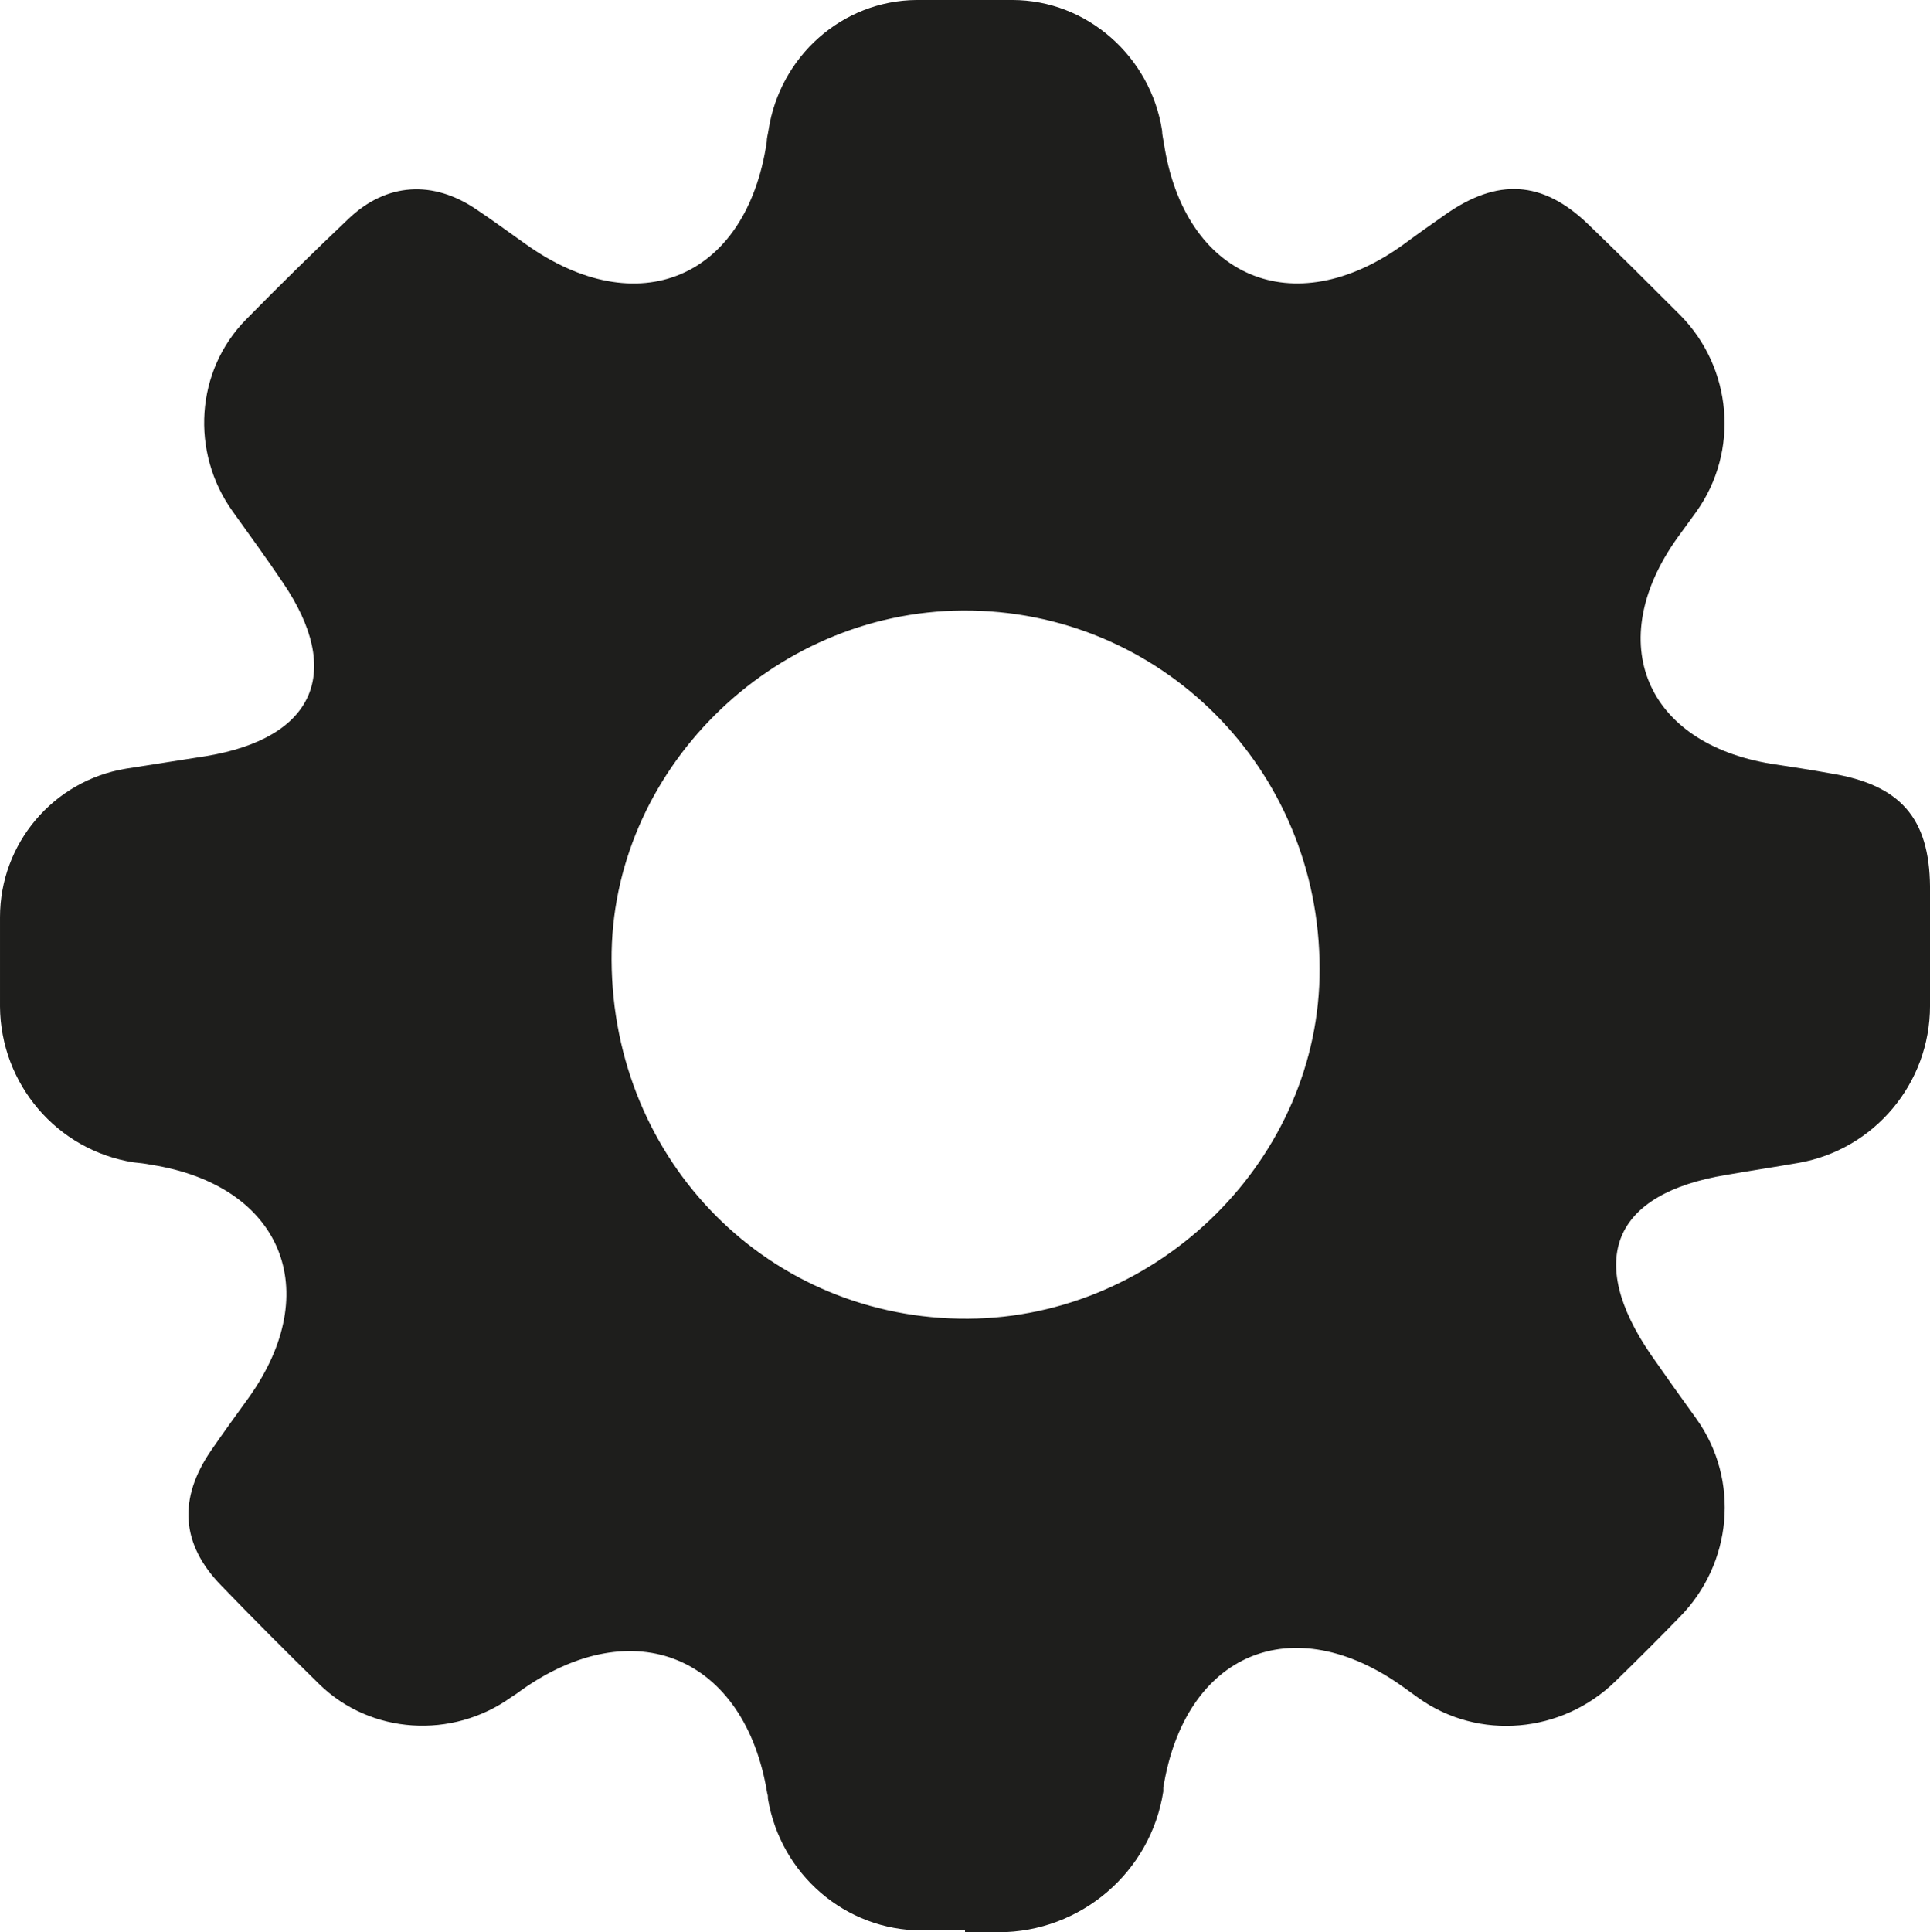
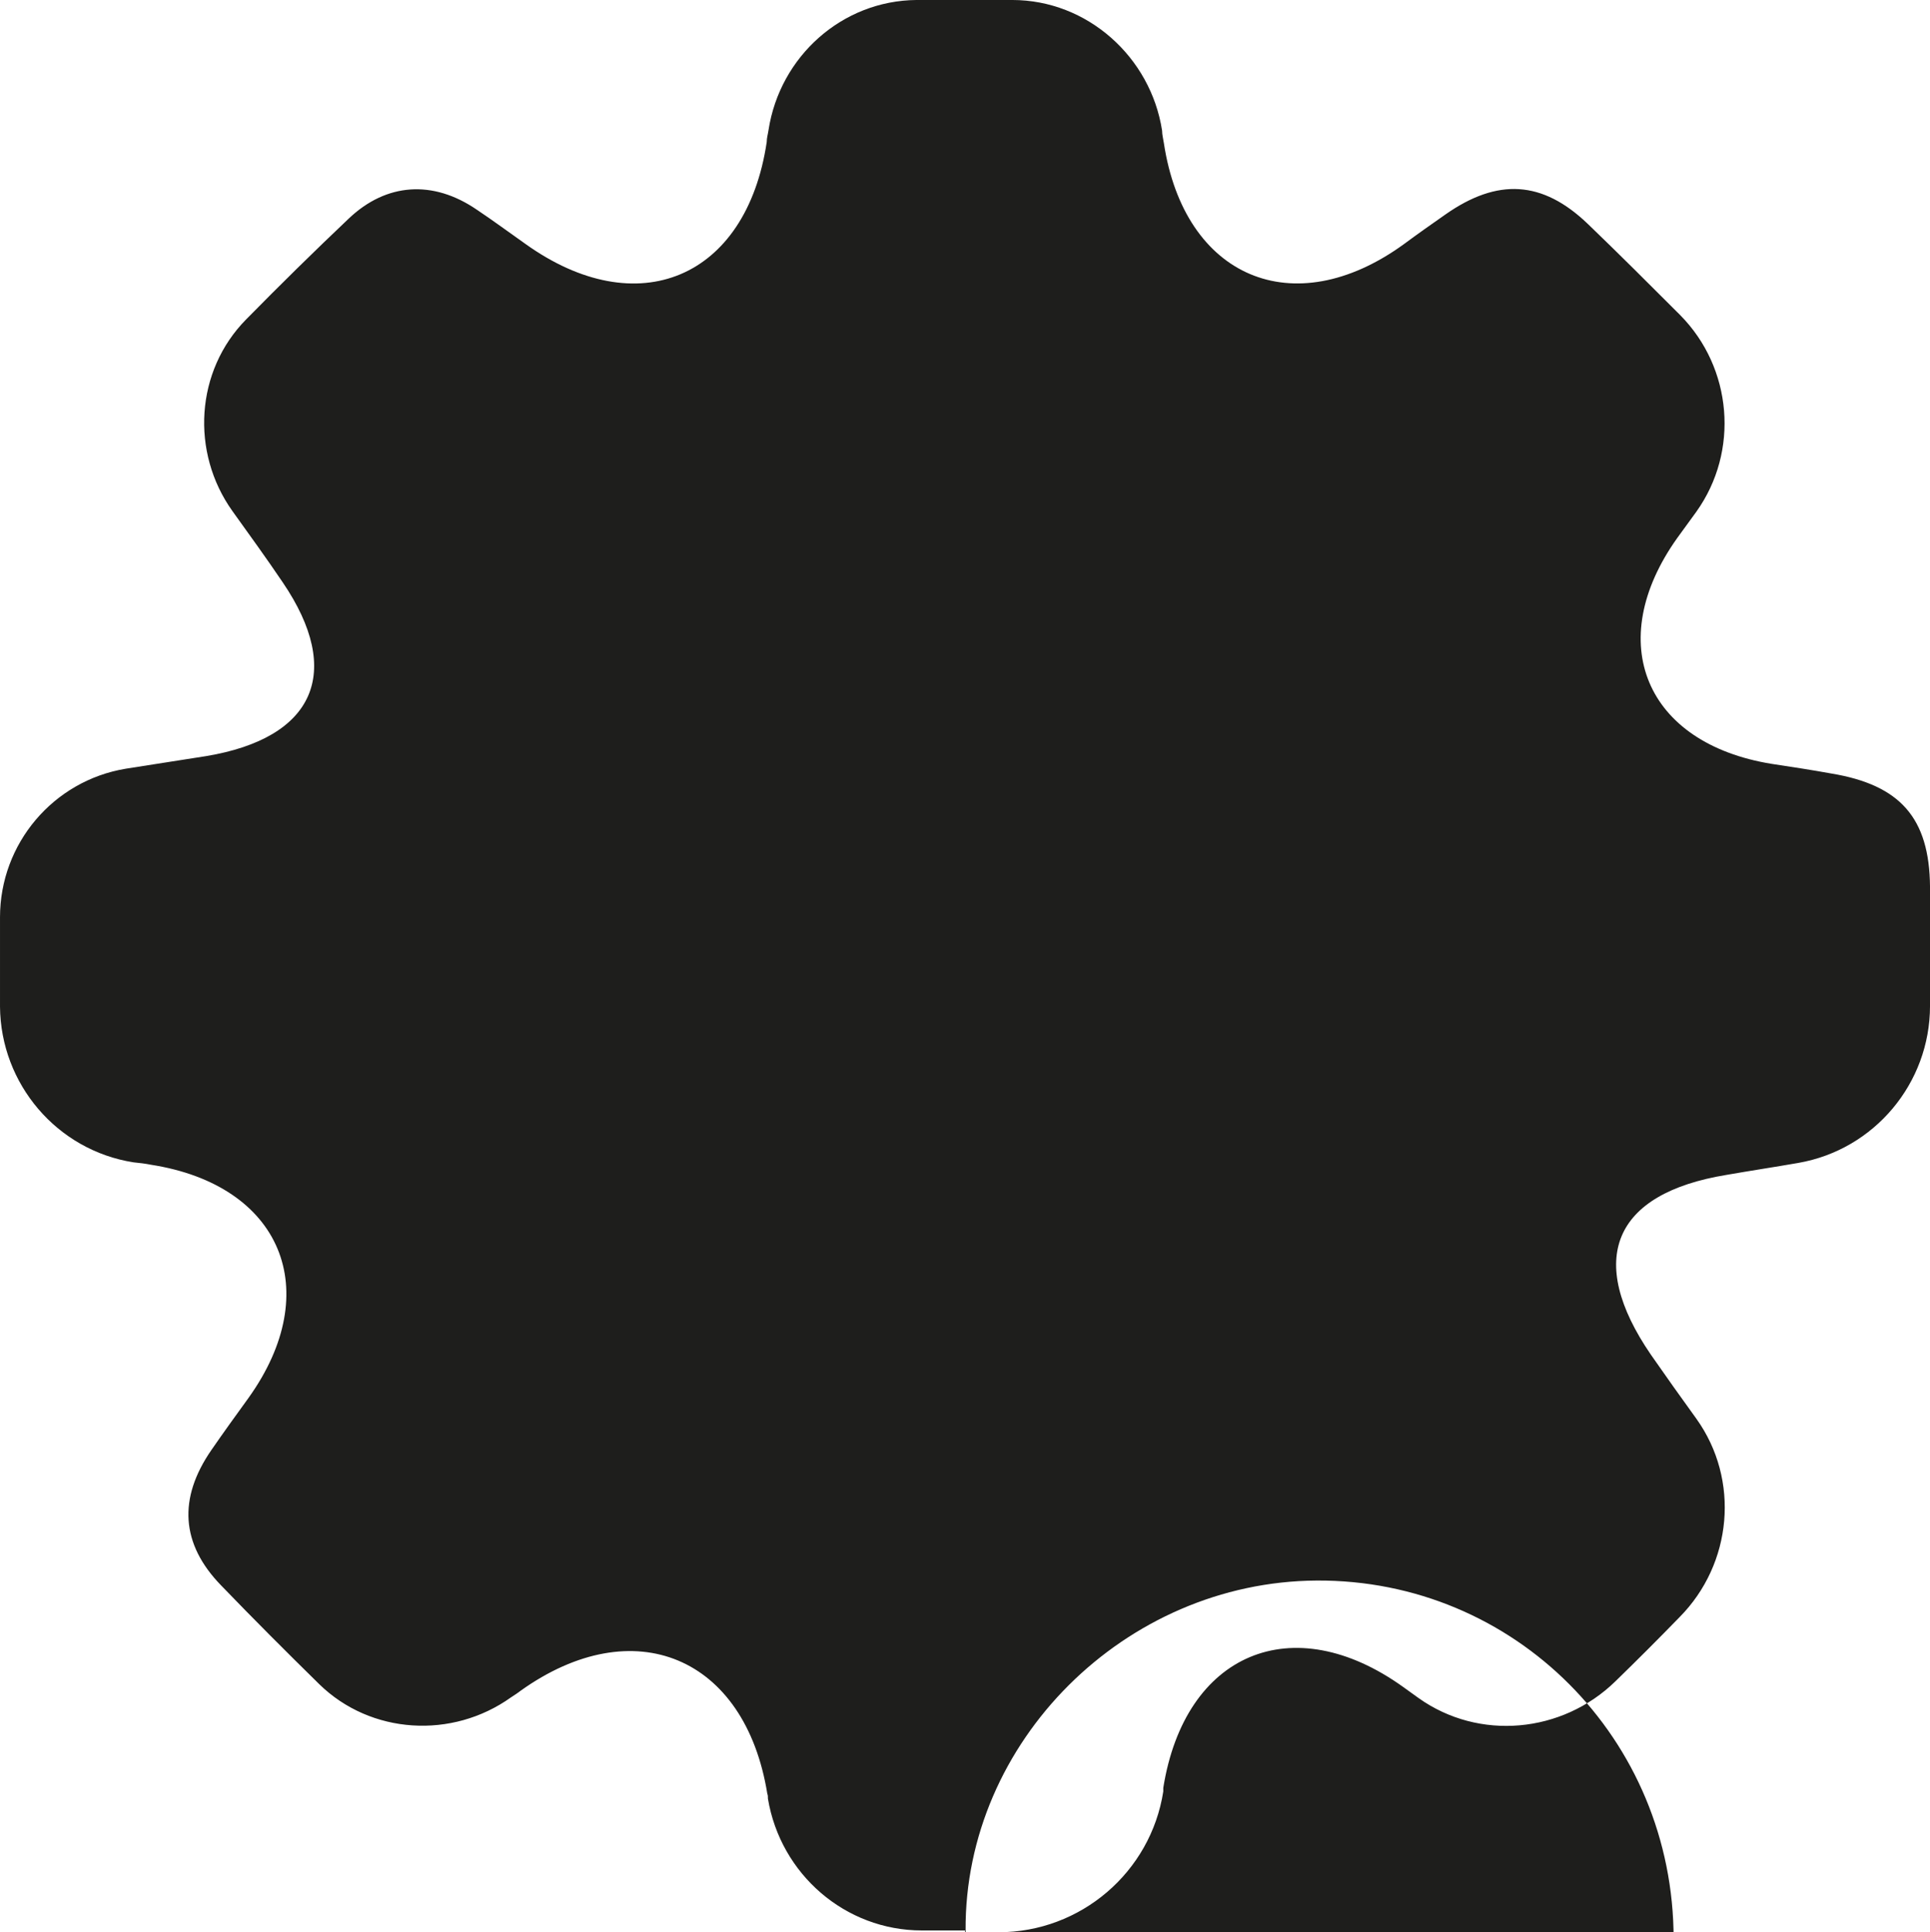
<svg xmlns="http://www.w3.org/2000/svg" id="Camada_1" version="1.1" viewBox="0 0 32.22 32.25">
  <defs>
    <style>
      .st0 {
        fill: #1e1e1c;
      }
    </style>
  </defs>
-   <path class="st0" d="M16.12,32.22h-.73c-1.28,0-2.36-.94-2.57-2.2,0-.03,0-.06-.01-.08-.37-2.29-2.23-3.07-4.12-1.72-.05.04-.1.07-.16.11-.98.7-2.34.62-3.2-.22-.55-.54-1.1-1.09-1.64-1.65-.67-.69-.72-1.45-.16-2.26.2-.29.41-.58.62-.87,1.28-1.79.55-3.55-1.63-3.89-.1-.02-.19-.03-.29-.04-1.28-.2-2.22-1.31-2.23-2.6v-1.49c0-1.23.89-2.28,2.1-2.48.45-.07.9-.14,1.34-.21,1.81-.3,2.3-1.4,1.28-2.9-.27-.4-.56-.8-.84-1.19-.7-.98-.62-2.34.23-3.2.56-.57,1.13-1.13,1.71-1.68.63-.6,1.41-.65,2.14-.15.27.18.54.38.81.57,1.87,1.34,3.69.58,4.03-1.7,0-.07.02-.13.03-.2.19-1.23,1.23-2.16,2.47-2.17h1.6c1.25,0,2.31.95,2.5,2.18,0,.07.02.14.03.21.34,2.24,2.16,3.02,4,1.69.23-.17.47-.34.7-.5.87-.61,1.62-.57,2.38.16.52.5,1.03,1.01,1.54,1.52.87.88.99,2.27.27,3.28-.11.15-.21.29-.32.44-1.24,1.74-.53,3.43,1.58,3.77.33.05.66.1.99.16,1.15.19,1.64.74,1.65,1.89v1.99c0,1.29-.93,2.4-2.2,2.62-.4.07-.8.13-1.2.2-1.89.31-2.35,1.41-1.26,3,.25.36.5.71.76,1.07.73,1.02.6,2.42-.28,3.31-.35.36-.71.72-1.07,1.07-.89.87-2.28,1-3.29.28-.08-.06-.17-.12-.25-.18-1.85-1.33-3.65-.57-4.01,1.68v.06c-.21,1.35-1.38,2.35-2.75,2.35h-.56v-.03h.01ZM10.21,16.03c.02,3.37,2.64,6,5.95,5.98,3.2-.02,5.88-2.69,5.87-5.84,0-3.34-2.66-6-5.96-5.98-3.2.02-5.88,2.69-5.86,5.84Z" />
+   <path class="st0" d="M16.12,32.22h-.73c-1.28,0-2.36-.94-2.57-2.2,0-.03,0-.06-.01-.08-.37-2.29-2.23-3.07-4.12-1.72-.05.04-.1.07-.16.11-.98.7-2.34.62-3.2-.22-.55-.54-1.1-1.09-1.64-1.65-.67-.69-.72-1.45-.16-2.26.2-.29.41-.58.62-.87,1.28-1.79.55-3.55-1.63-3.89-.1-.02-.19-.03-.29-.04-1.28-.2-2.22-1.31-2.23-2.6v-1.49c0-1.23.89-2.28,2.1-2.48.45-.07.9-.14,1.34-.21,1.81-.3,2.3-1.4,1.28-2.9-.27-.4-.56-.8-.84-1.19-.7-.98-.62-2.34.23-3.2.56-.57,1.13-1.13,1.71-1.68.63-.6,1.41-.65,2.14-.15.27.18.54.38.81.57,1.87,1.34,3.69.58,4.03-1.7,0-.07.02-.13.03-.2.19-1.23,1.23-2.16,2.47-2.17h1.6c1.25,0,2.31.95,2.5,2.18,0,.07.02.14.03.21.34,2.24,2.16,3.02,4,1.69.23-.17.47-.34.7-.5.87-.61,1.62-.57,2.38.16.52.5,1.03,1.01,1.54,1.52.87.88.99,2.27.27,3.28-.11.15-.21.29-.32.44-1.24,1.74-.53,3.43,1.58,3.77.33.05.66.1.99.16,1.15.19,1.64.74,1.65,1.89v1.99c0,1.29-.93,2.4-2.2,2.62-.4.07-.8.13-1.2.2-1.89.31-2.35,1.41-1.26,3,.25.36.5.71.76,1.07.73,1.02.6,2.42-.28,3.31-.35.36-.71.72-1.07,1.07-.89.87-2.28,1-3.29.28-.08-.06-.17-.12-.25-.18-1.85-1.33-3.65-.57-4.01,1.68v.06c-.21,1.35-1.38,2.35-2.75,2.35h-.56v-.03h.01Zc.02,3.37,2.64,6,5.95,5.98,3.2-.02,5.88-2.69,5.87-5.84,0-3.34-2.66-6-5.96-5.98-3.2.02-5.88,2.69-5.86,5.84Z" />
</svg>